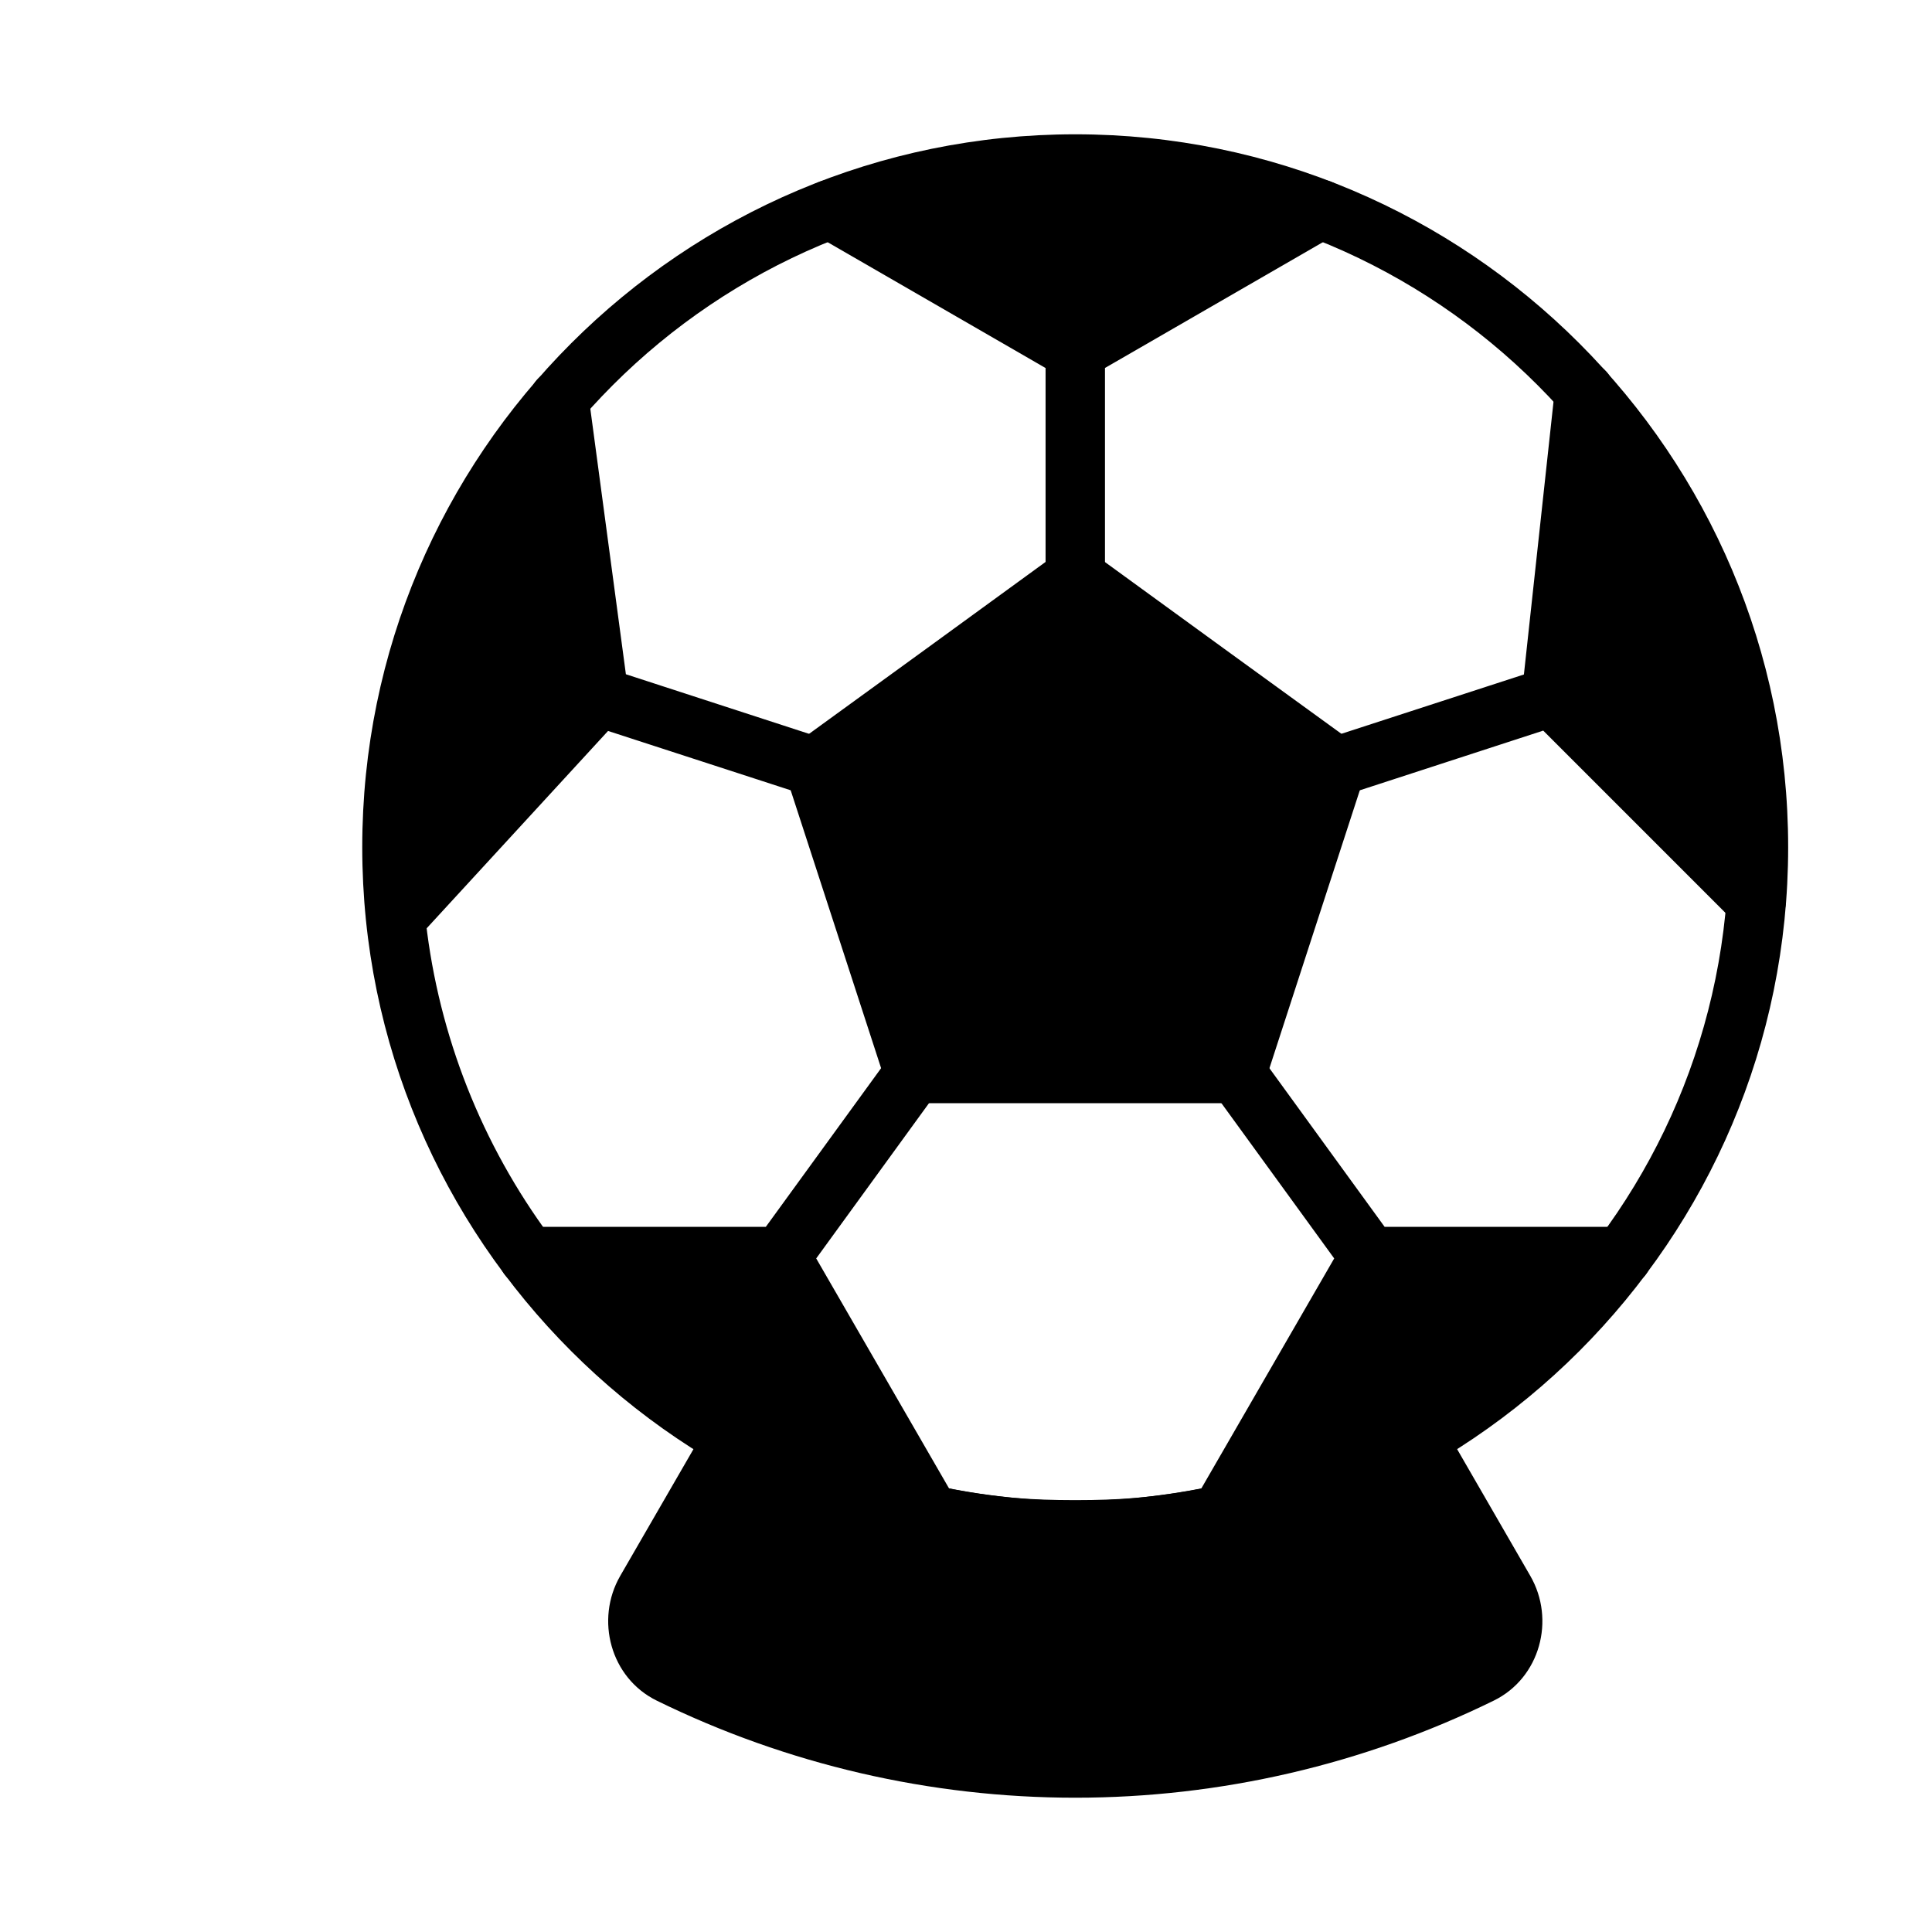
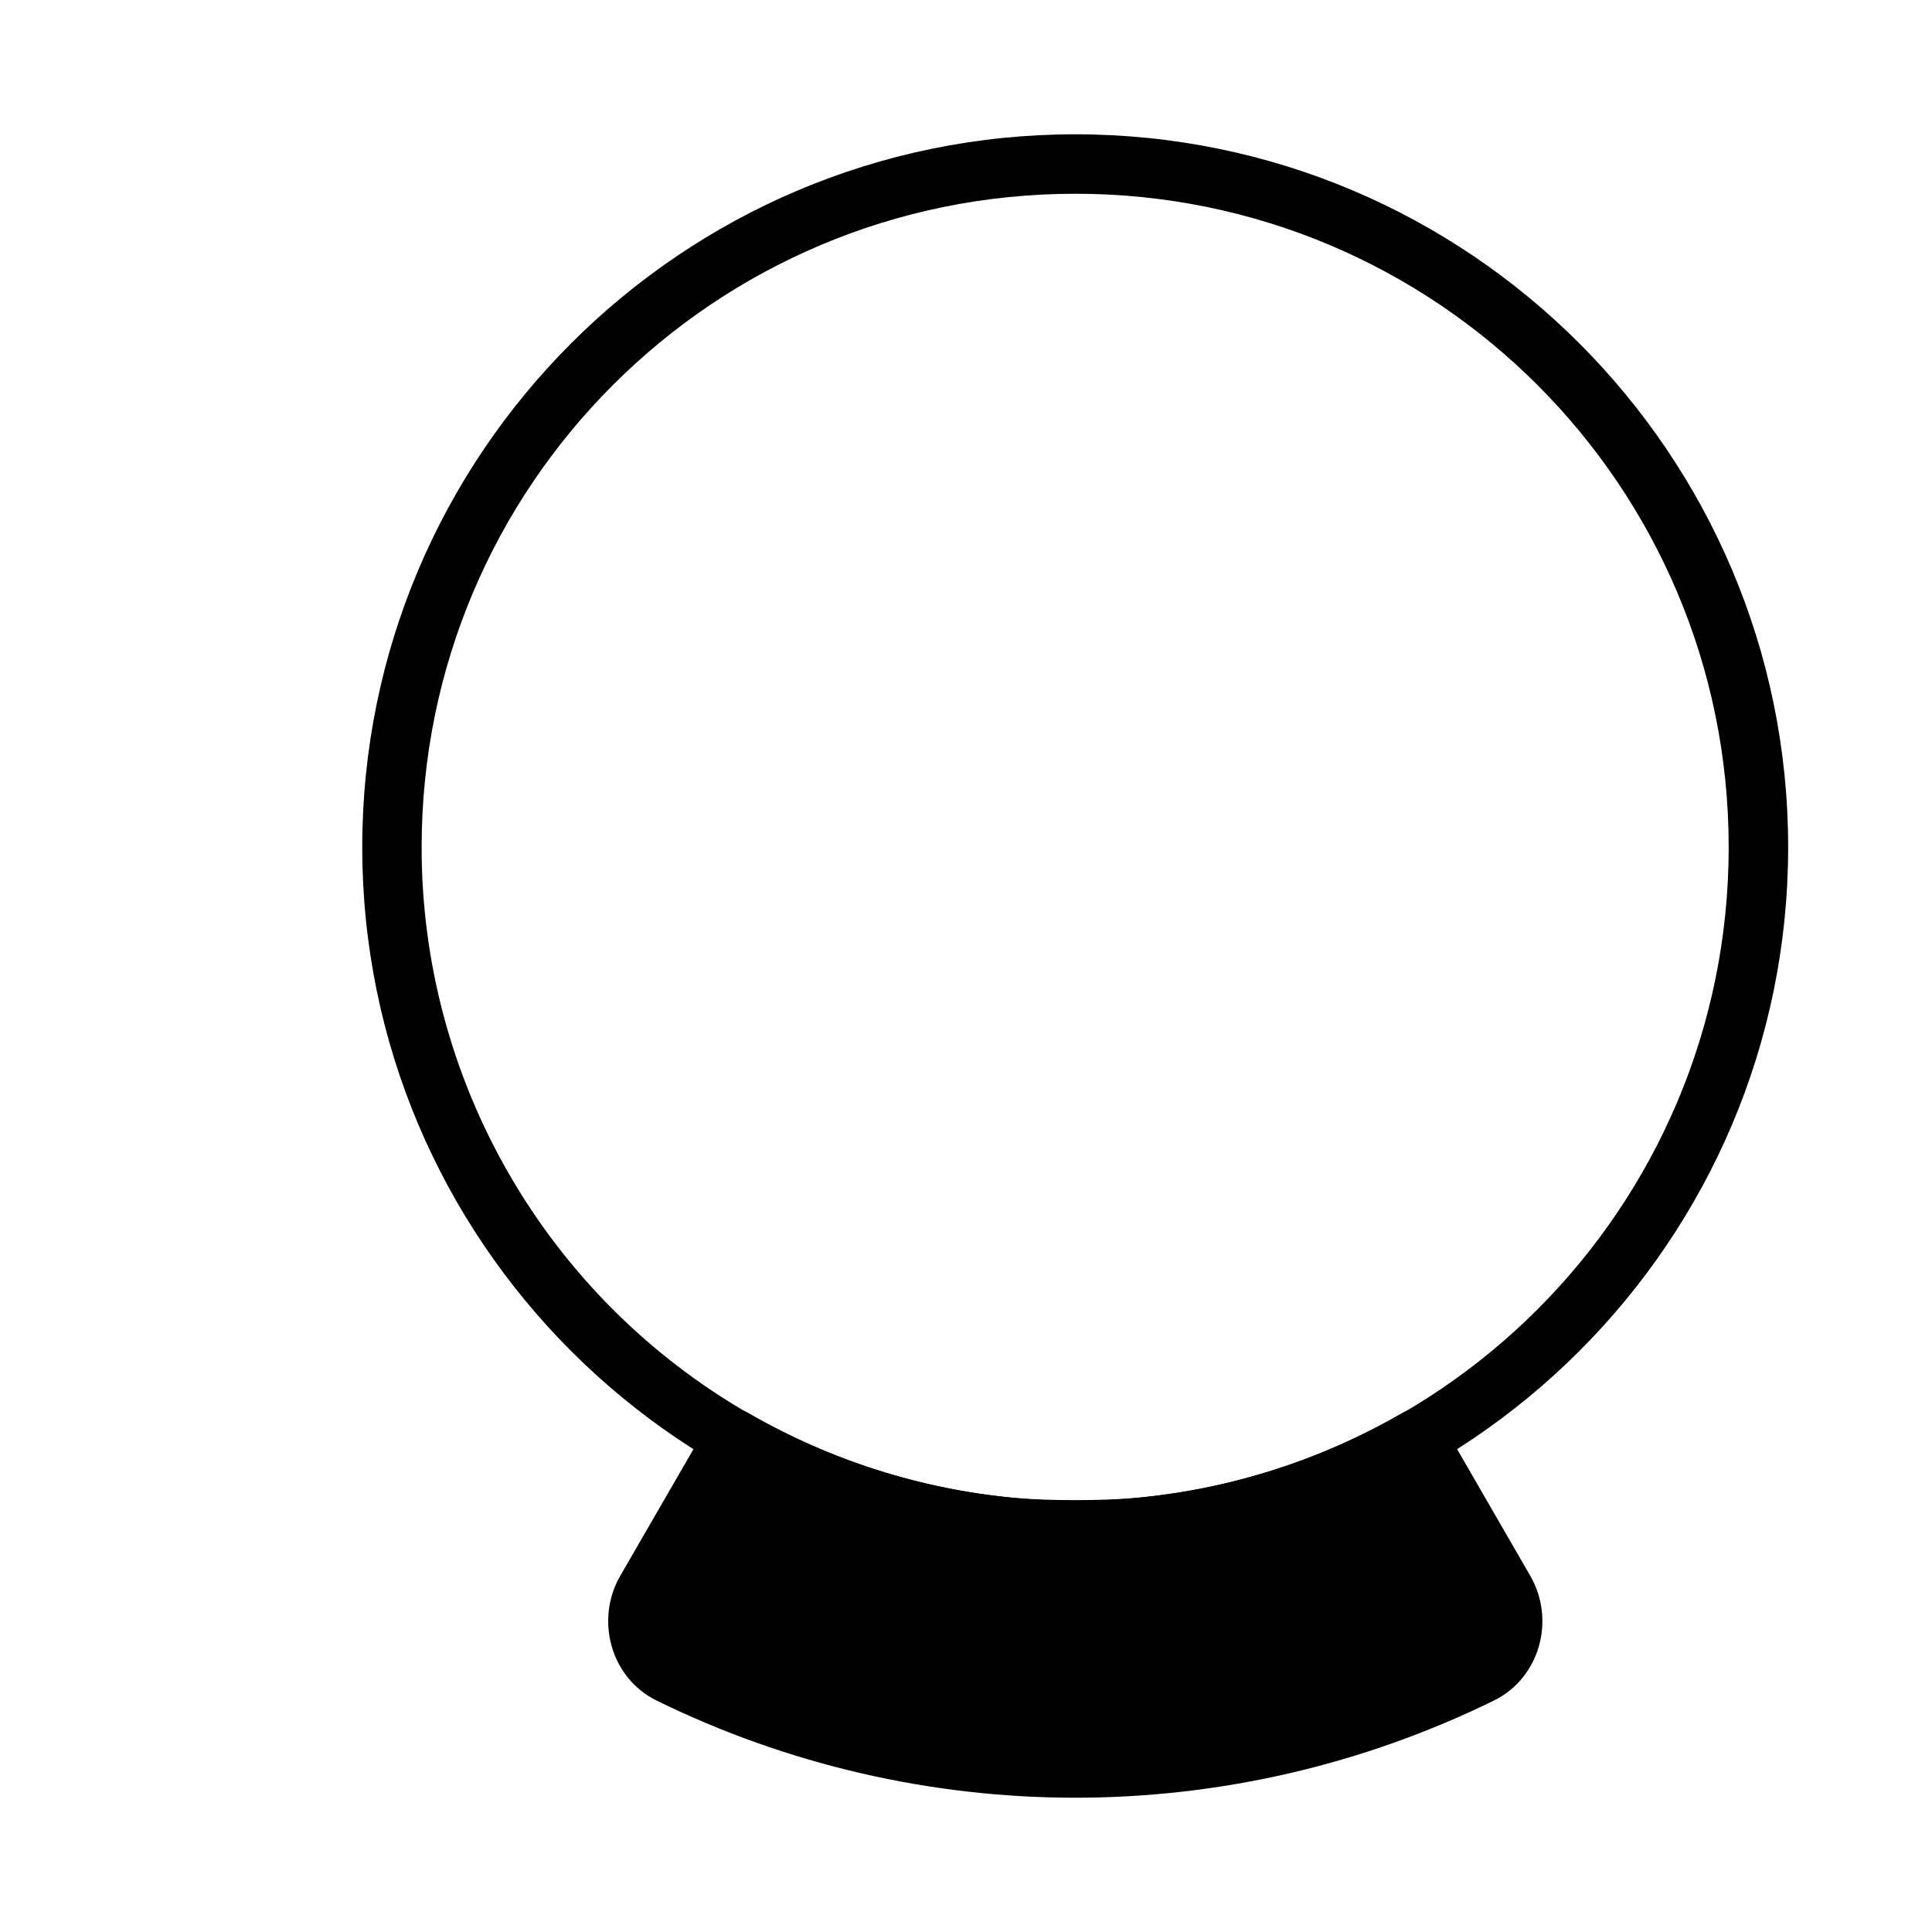
<svg xmlns="http://www.w3.org/2000/svg" fill="#000000" width="800px" height="800px" version="1.1" viewBox="144 144 512 512">
  <g fill-rule="evenodd">
    <path d="m428.96 179.59c-104.25 0-188.96 84.676-188.96 188.93 0 104.24 84.707 188.93 188.96 188.93 104.24 0 188.92-84.691 188.92-188.93 0-104.25-84.676-188.93-188.93-188.93zm0 15.754c95.73 0 173.16 77.434 173.16 173.16 0 95.746-77.434 173.21-173.16 173.21-30.414 0.023-60.297-7.965-86.637-23.164-26.344-15.199-48.215-37.066-63.414-63.41-15.203-26.34-23.195-56.219-23.172-86.633 0-95.73 77.461-173.16 173.21-173.16z" />
-     <path d="m428.95 296.95 34.574 25.125 34.59 25.125-26.422 81.289h-85.465l-26.422-81.289 34.574-25.125z" />
-     <path d="m424.3 290.58-34.543 25.141-34.574 25.098h0.004c-2.769 2-3.934 5.555-2.887 8.805l13.227 40.645 13.227 40.656h-0.004c1.059 3.231 4.07 5.422 7.469 5.43h85.48c3.398-0.008 6.41-2.199 7.469-5.43l13.211-40.656 13.227-40.645h-0.004c1.051-3.246-0.109-6.801-2.871-8.805l-34.59-25.098-34.574-25.141h0.004c-2.762-2.008-6.504-2.008-9.27 0zm4.656 16.098 29.918 21.766 29.961 21.766-11.426 35.211-11.453 35.184h-74.027l-11.453-35.184-11.441-35.211z" />
-     <path d="m428.95 296.95v-59.953m69.16 110.21 57.023-18.535m-83.441 99.82 35.258 48.512m-120.74-48.512-35.242 48.512m8.836-129.8-57.035-18.535m271.14 148.35h-66.961l-39.512 68.434zm-289.9 0h66.961l39.512 68.434zm325.43-94.051-54.301-54.301 8.762-80.883zm-115.55-183.47-64.938 37.488-64.922-37.488zm-201.7 50.371 10.578 78.801-53.898 58.672z" />
-     <path d="m364.01 191.62c-3.551 0.027-6.648 2.426-7.562 5.859-0.914 3.434 0.578 7.051 3.648 8.84l60.992 35.211v55.414l0.004 0.004c0 4.348 3.519 7.875 7.871 7.883 4.348-0.008 7.867-3.535 7.867-7.883v-55.43l60.992-35.211 0.004-0.004c3.07-1.789 4.566-5.414 3.648-8.848-0.918-3.434-4.023-5.832-7.578-5.848zm29.41 15.738h71.066l-35.523 20.531zm169.62 32.609 0.004 0.004c-3.668 0.41-6.562 3.309-6.965 6.977l-8.227 75.797-52.188 16.961v-0.004c-4.133 1.348-6.394 5.785-5.055 9.922 0.645 1.988 2.055 3.641 3.918 4.59 1.863 0.949 4.031 1.117 6.019 0.469l52.426-17.062 50.895 50.906h-0.004c2.594 2.547 6.594 2.992 9.68 1.074 3.09-1.918 4.469-5.695 3.336-9.152l-45.523-135.2 0.004 0.004c-1.199-3.488-4.652-5.684-8.316-5.281zm-270.19 2.055h0.004c-3.672-0.309-7.07 1.965-8.184 5.477l-43.289 137.49h-0.004c-1.02 3.488 0.477 7.227 3.625 9.047 3.152 1.816 7.137 1.246 9.648-1.387l50.492-54.938 52.215 16.961v-0.004c1.988 0.648 4.152 0.48 6.016-0.469 1.863-0.949 3.273-2.598 3.922-4.586 1.316-4.129-0.941-8.547-5.059-9.895l-52.367-17.035-9.895-73.863 0.004 0.004c-0.496-3.656-3.453-6.477-7.125-6.801zm275.01 42.191 23.402 69.445-27.895-27.895zm-278.79 1.695 5.387 40.152-27.461 29.902zm95.895 134.81h-0.004c-2.051 0.328-3.891 1.457-5.117 3.137l-32.891 45.27h-62.973c-3.488 0.02-6.547 2.328-7.527 5.672-0.977 3.348 0.359 6.941 3.285 8.832l106.47 68.434c3.059 1.934 7.039 1.539 9.66-0.957 2.617-2.5 3.199-6.461 1.406-9.605l-36.969-64 32.254-44.406c2.539-3.516 1.762-8.418-1.738-10.977-1.691-1.227-3.801-1.727-5.863-1.398zm87.949 0h-0.004c-2.066-0.332-4.18 0.168-5.875 1.398-3.488 2.566-4.254 7.469-1.711 10.977l32.254 44.406-36.969 64c-1.801 3.148-1.223 7.121 1.406 9.621 2.625 2.504 6.617 2.891 9.676 0.941l106.46-68.434c2.926-1.891 4.266-5.484 3.285-8.832-0.977-3.344-4.039-5.652-7.523-5.672h-62.973l-32.879-45.27c-1.234-1.68-3.086-2.805-5.148-3.121zm-162.11 64.176h35.598l21.035 36.402zm200.68 0h35.598l-56.637 36.402z" />
    <path d="m338.43 525.32-23.223 40.227c-4.566 7.898-1.875 18.059 6.309 22.078l-0.004-0.004c33.441 16.398 70.195 24.922 107.44 24.922 37.242 0 73.996-8.523 107.44-24.922 8.195-4.016 10.891-14.176 6.324-22.078l-23.223-40.227v0.004c-22.691 13.098-47.953 21.117-74.043 23.504-9.074 0.832-23.906 0.832-32.996 0-26.086-2.387-51.34-10.406-74.023-23.504z" />
    <path d="m342.37 518.49c-3.766-2.16-8.566-0.871-10.742 2.883l-23.254 40.242c-6.695 11.605-2.602 27.031 9.668 33.07h0.004c34.523 16.926 72.457 25.727 110.91 25.727 38.445 0 76.383-8.801 110.9-25.727 12.305-6.023 16.395-21.48 9.684-33.07l-23.238-40.242h0.004c-2.176-3.762-6.988-5.051-10.758-2.883-21.695 12.531-45.855 20.207-70.812 22.492-8.301 0.758-23.238 0.758-31.555 0h0.004c-24.953-2.289-49.113-9.961-70.812-22.492zm-0.641 16.824c21.84 11.41 45.418 19.117 69.996 21.363 9.863 0.895 24.59 0.895 34.438 0 24.574-2.246 48.199-9.953 70.023-21.363l19.695 34.172c2.441 4.211 1.129 9.074-2.977 11.066h0.004c-32.363 15.867-67.93 24.121-103.97 24.121-36.043 0-71.609-8.254-103.97-24.121-4.078-1.992-5.387-6.859-2.961-11.066h0.031z" />
  </g>
</svg>